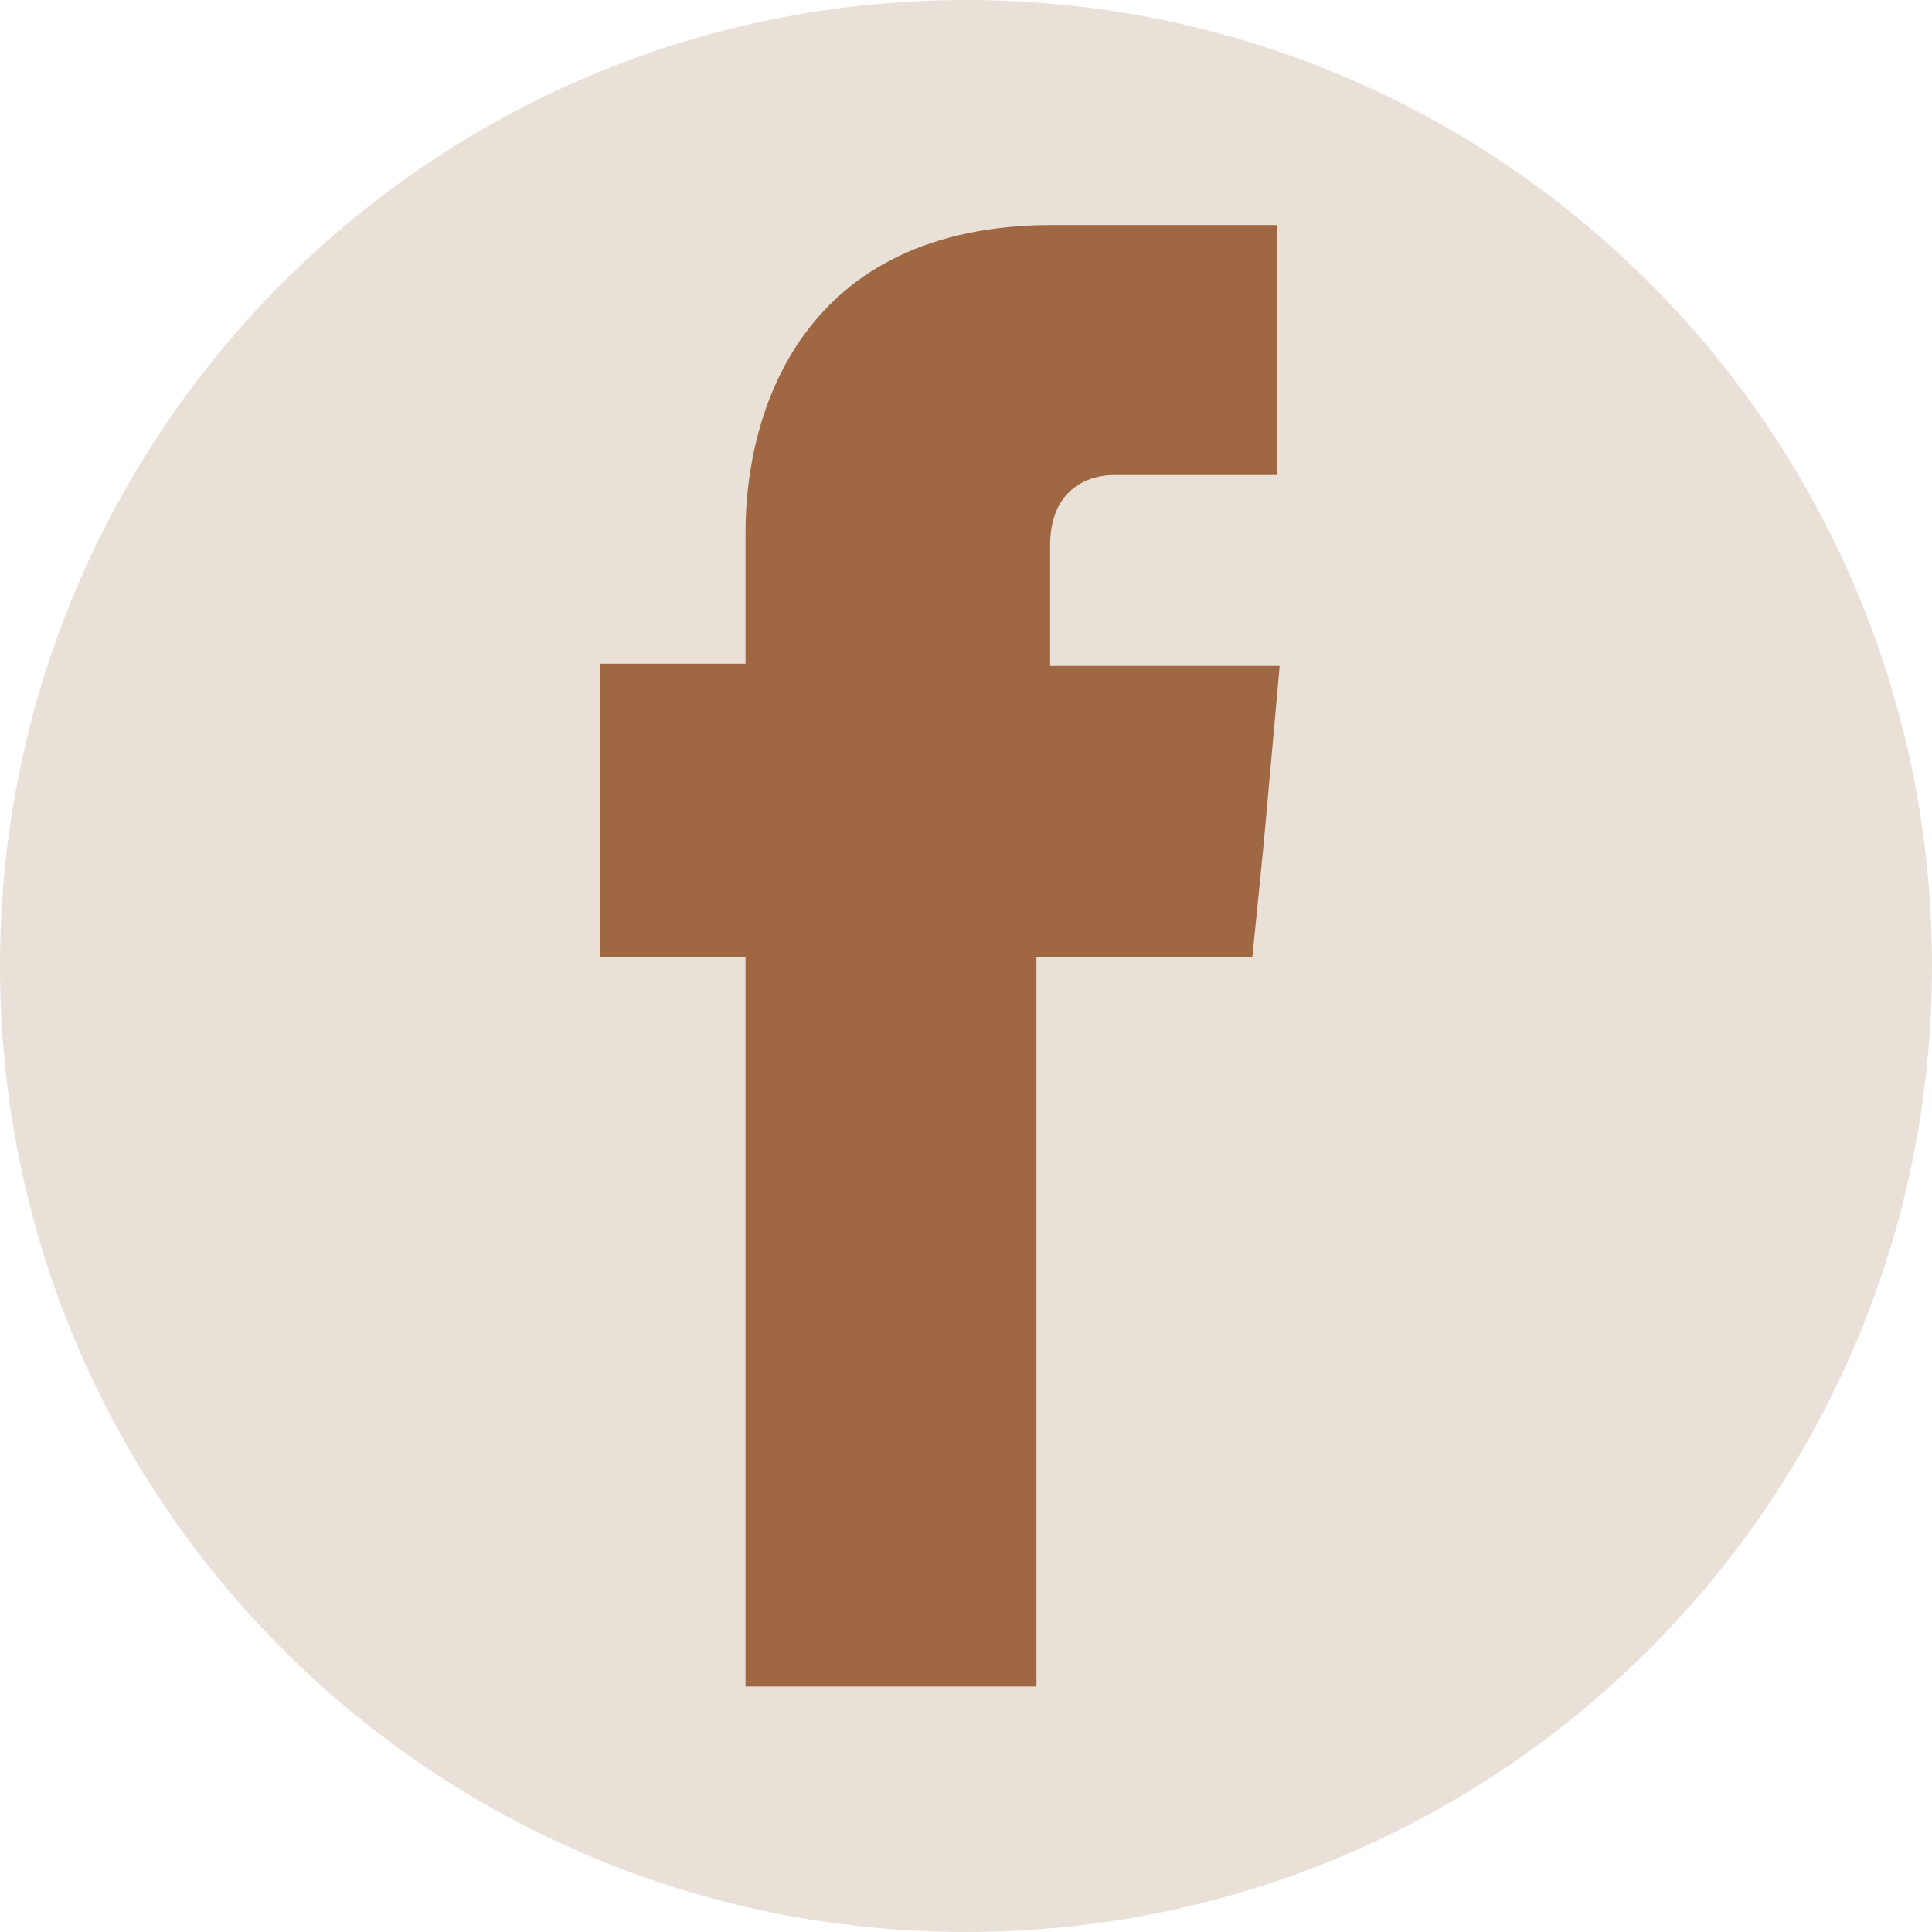
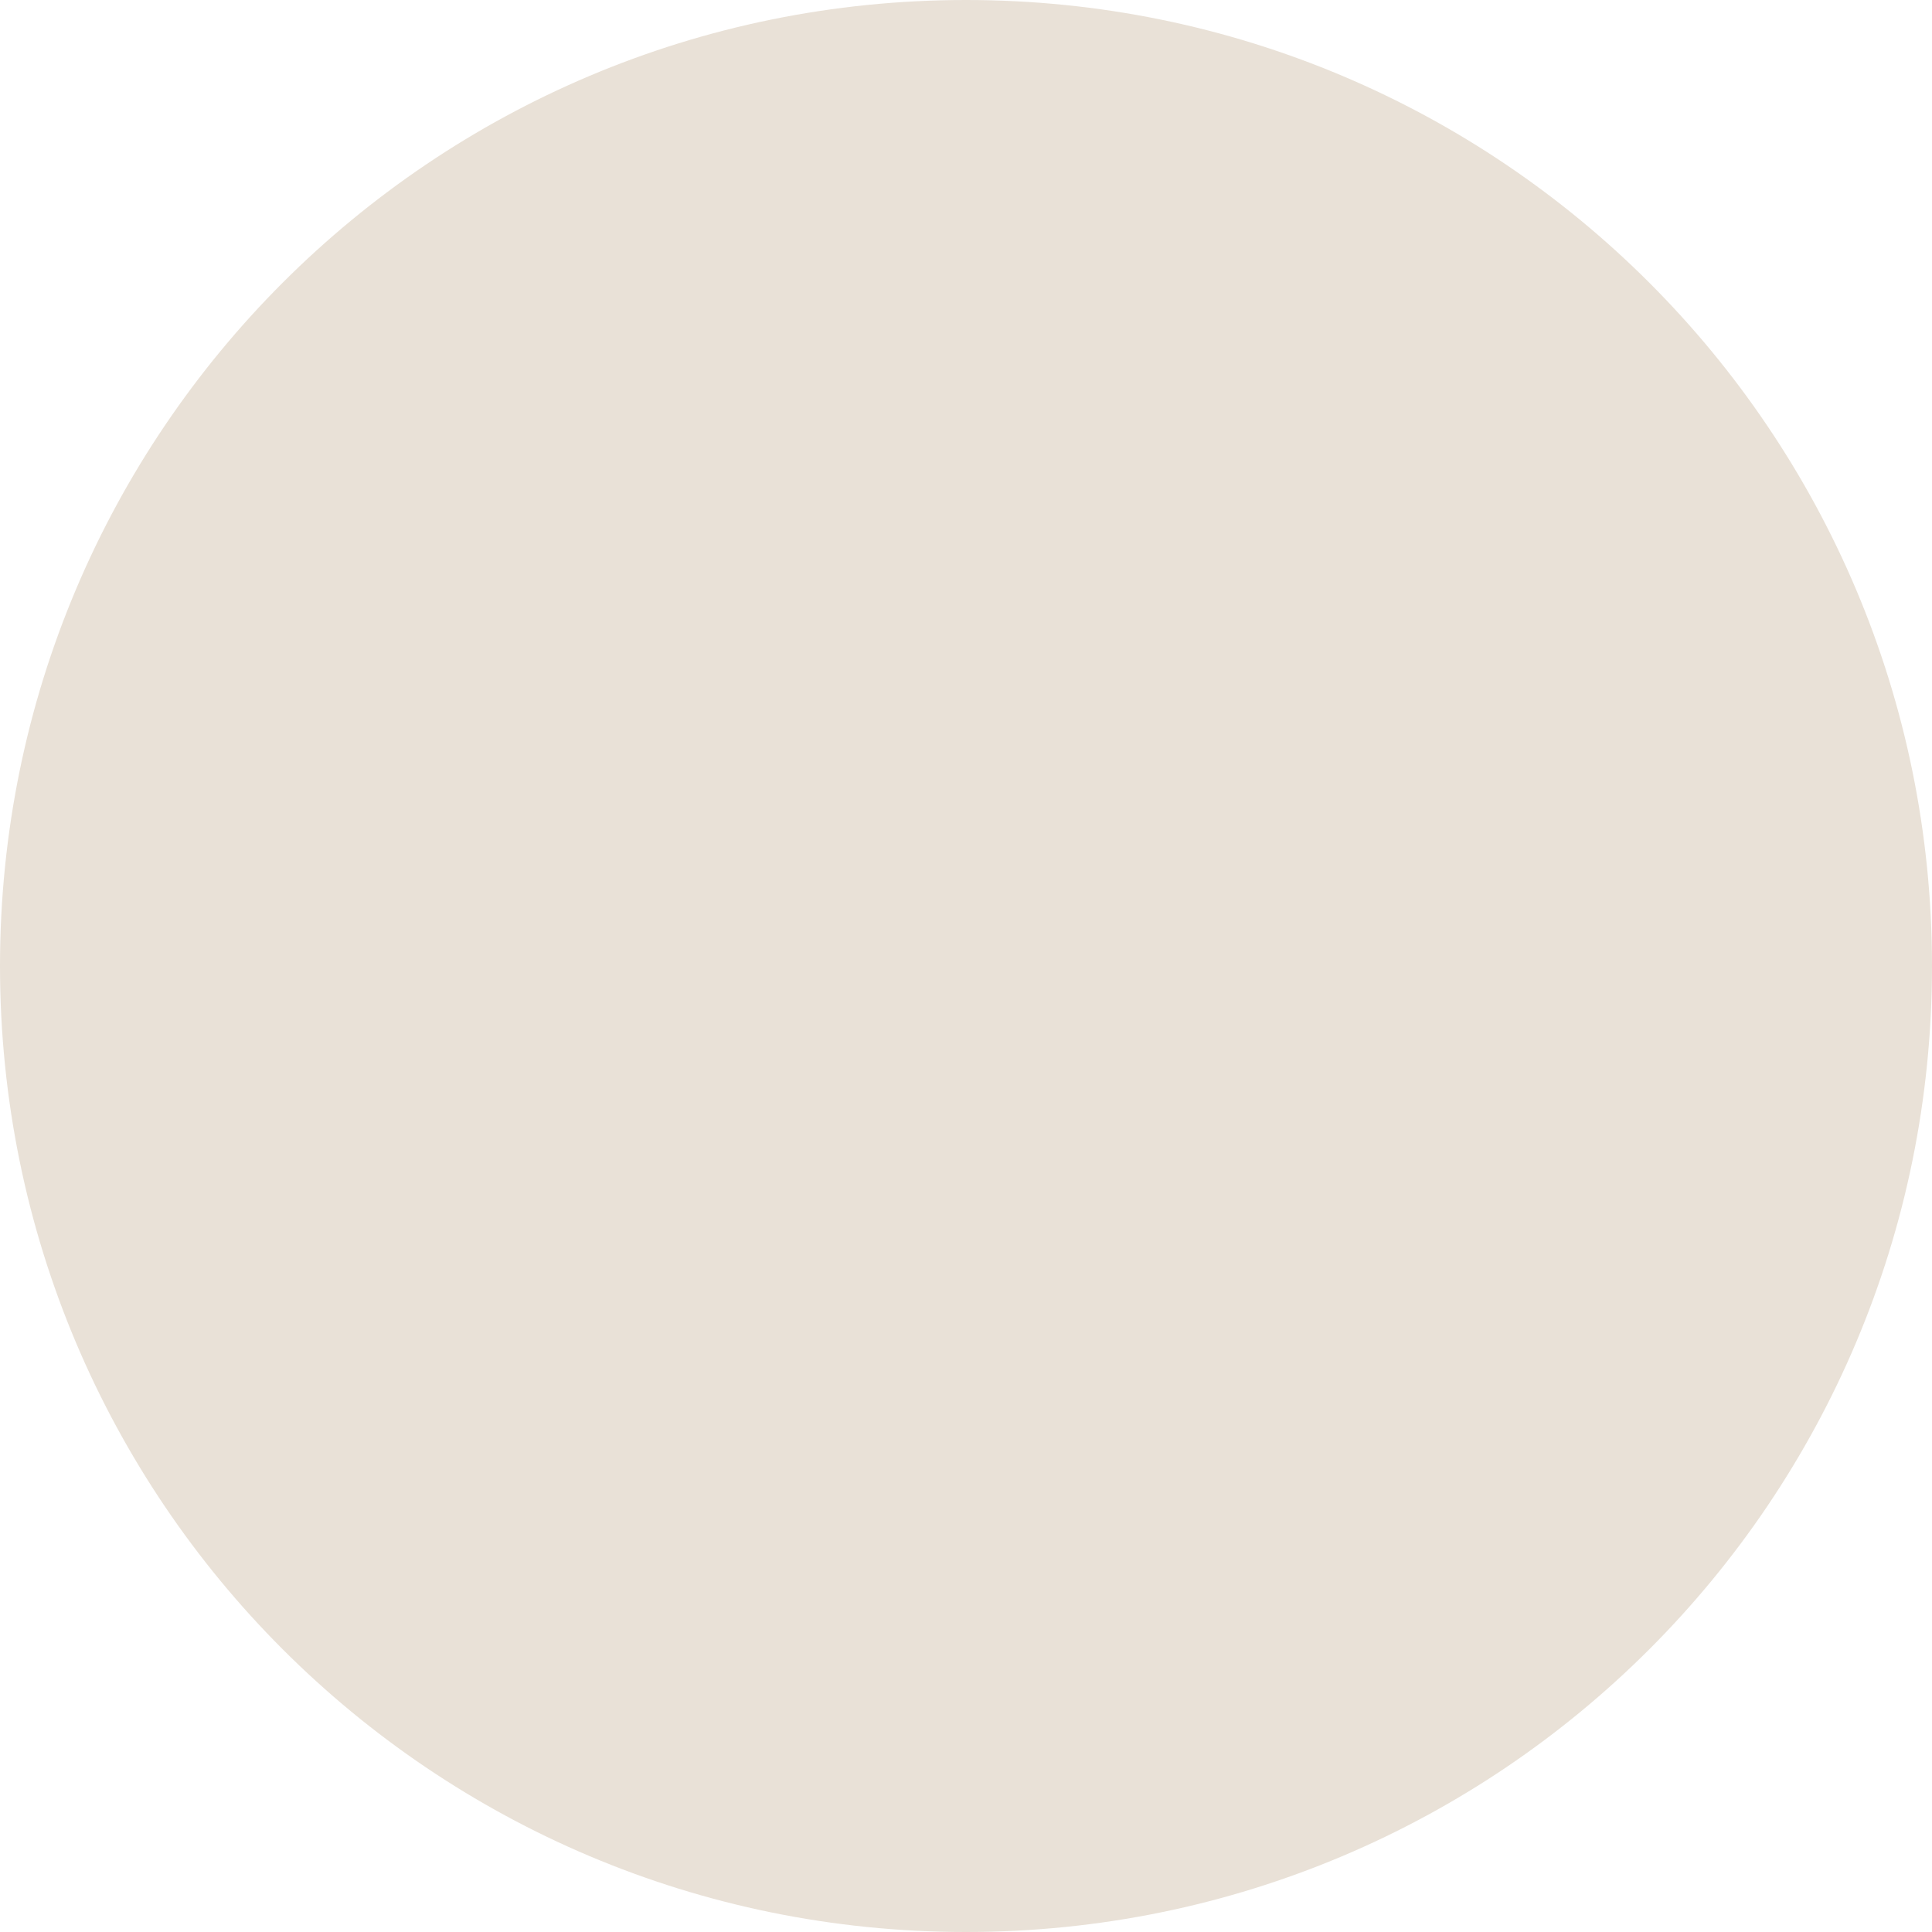
<svg xmlns="http://www.w3.org/2000/svg" id="Слой_1" x="0px" y="0px" viewBox="0 0 85 85" style="enable-background:new 0 0 85 85;" xml:space="preserve">
  <style type="text/css"> .st0{fill-rule:evenodd;clip-rule:evenodd;fill:#E9E1D7;} .st1{fill-rule:evenodd;clip-rule:evenodd;fill:#A06842;} </style>
  <path class="st0" d="M85,42.5C85,66,66,85,42.5,85C19,85,0,66,0,42.5C0,19,19,0,42.5,0C66,0,85,19,85,42.5z" />
-   <path class="st1" d="M46.2,29.1V24c0-2.5,1.7-3.1,2.8-3.1c1.2,0,7.2,0,7.2,0l0-11l-9.9,0c-11,0-13.5,8.2-13.5,13.5v5.8h-6.4v7.8v5.1 h6.4c0,14.5,0,32.1,0,32.1l12.8,0c0,0,0-17.7,0-32.1h9.5l0.5-5l0.7-7.8H46.2z" />
</svg>